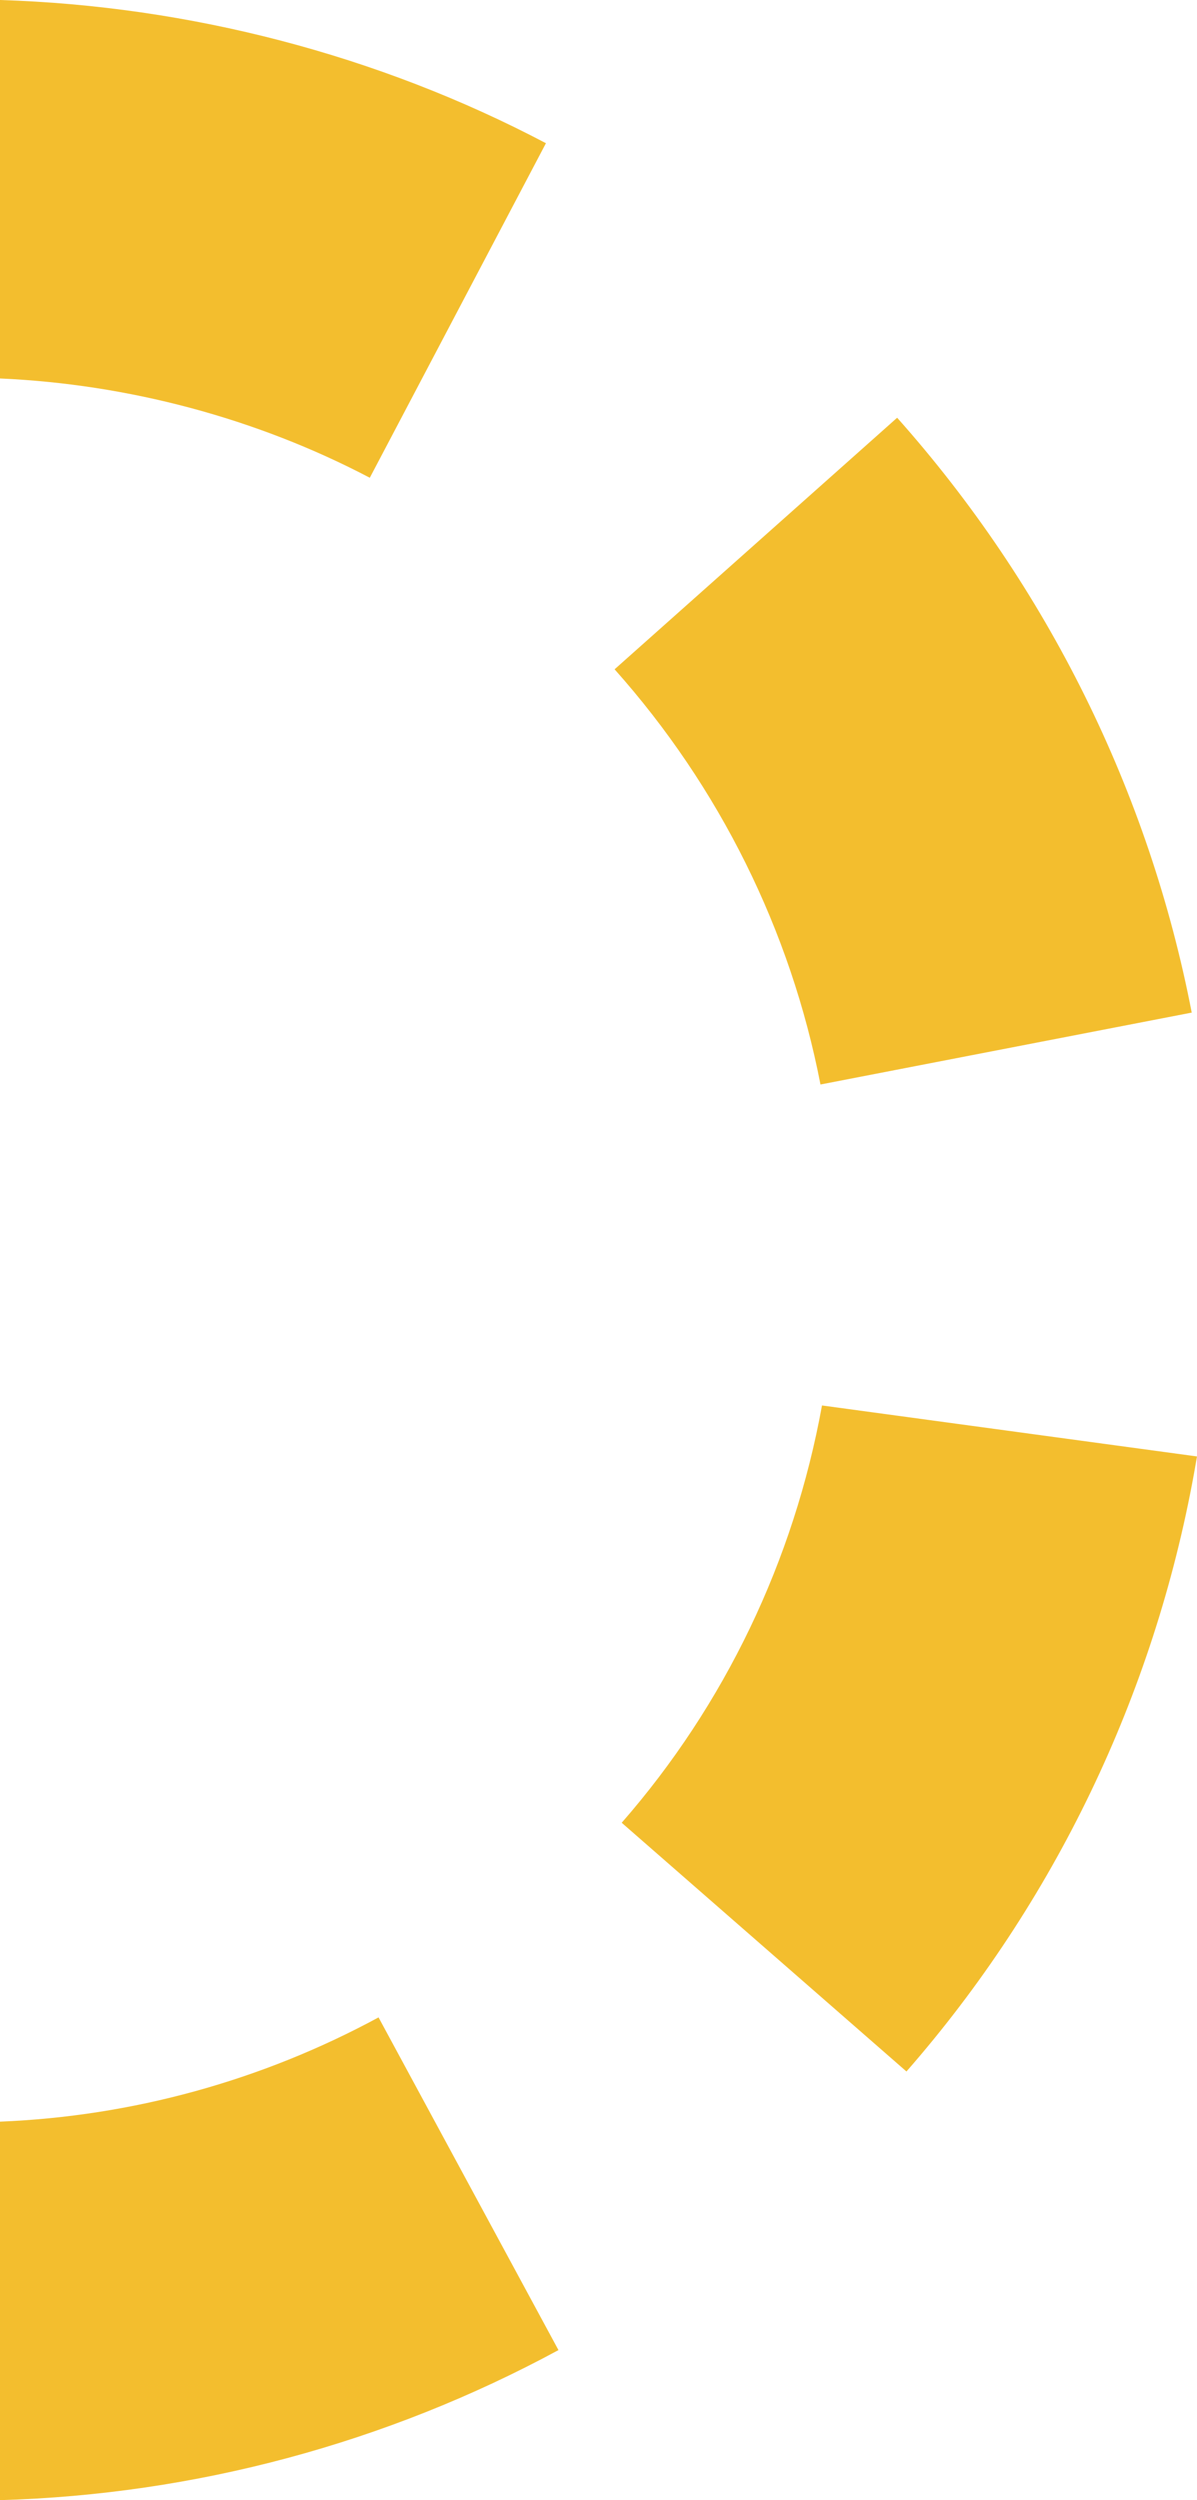
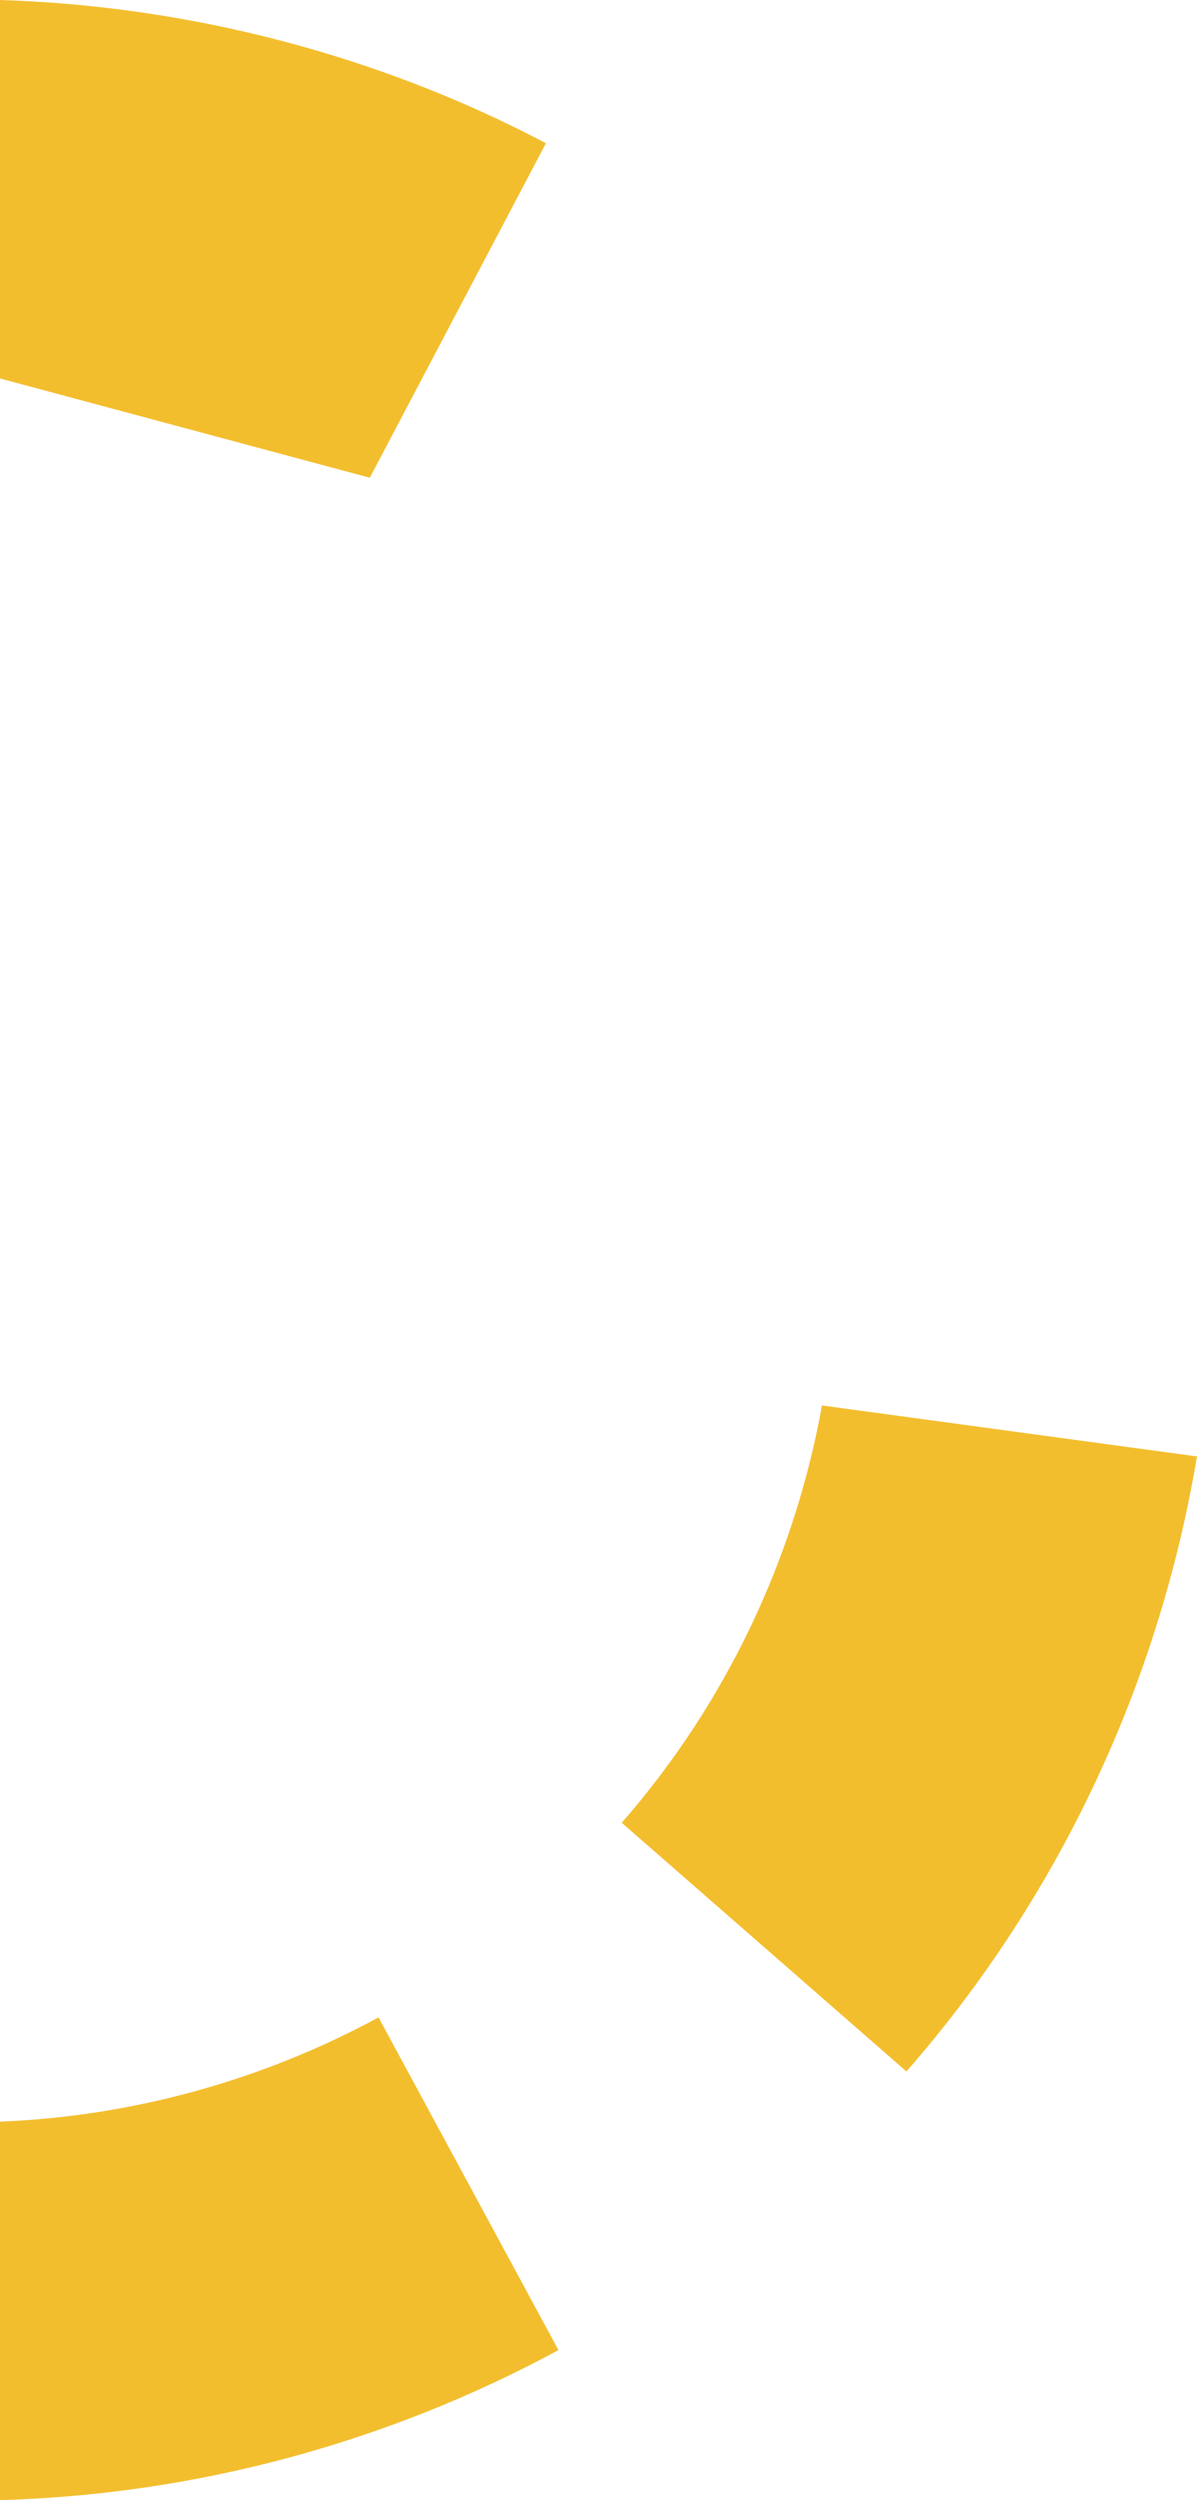
<svg xmlns="http://www.w3.org/2000/svg" id="Calque_2" viewBox="0 0 861.85 1800">
  <defs>
    <style>.cls-1{fill:#f3be2e;}</style>
  </defs>
  <g id="Calque_1-2">
    <g>
-       <path class="cls-1" d="M266.26,343.96l126.82-240.85C272.39,39.53,136.18,4.23,0,0V272.48c92.17,4.07,184.53,28.57,266.26,71.49Z" />
+       <path class="cls-1" d="M266.26,343.96l126.82-240.85C272.39,39.53,136.18,4.23,0,0V272.48Z" />
      <path class="cls-1" d="M272.55,1452.43c-84.28,45.65-177.58,71.22-272.55,75.06v272.5c140.17-4,278.02-40.89,402.1-108.03l-129.55-239.53Z" />
      <path class="cls-1" d="M591.84,1011.87c-20.25,111.77-70.08,215.58-144.21,300.43l205.02,179.08c106.49-121.81,178.1-270.81,207.12-430.96l2.08-11.84-270.01-36.71Z" />
-       <path class="cls-1" d="M858.05,729.02c-30.67-158.75-104.04-306.84-212.1-428.27l-203.44,181.12c75.57,84.8,126.79,188.11,148.24,298.92l267.3-51.77Z" />
    </g>
  </g>
</svg>